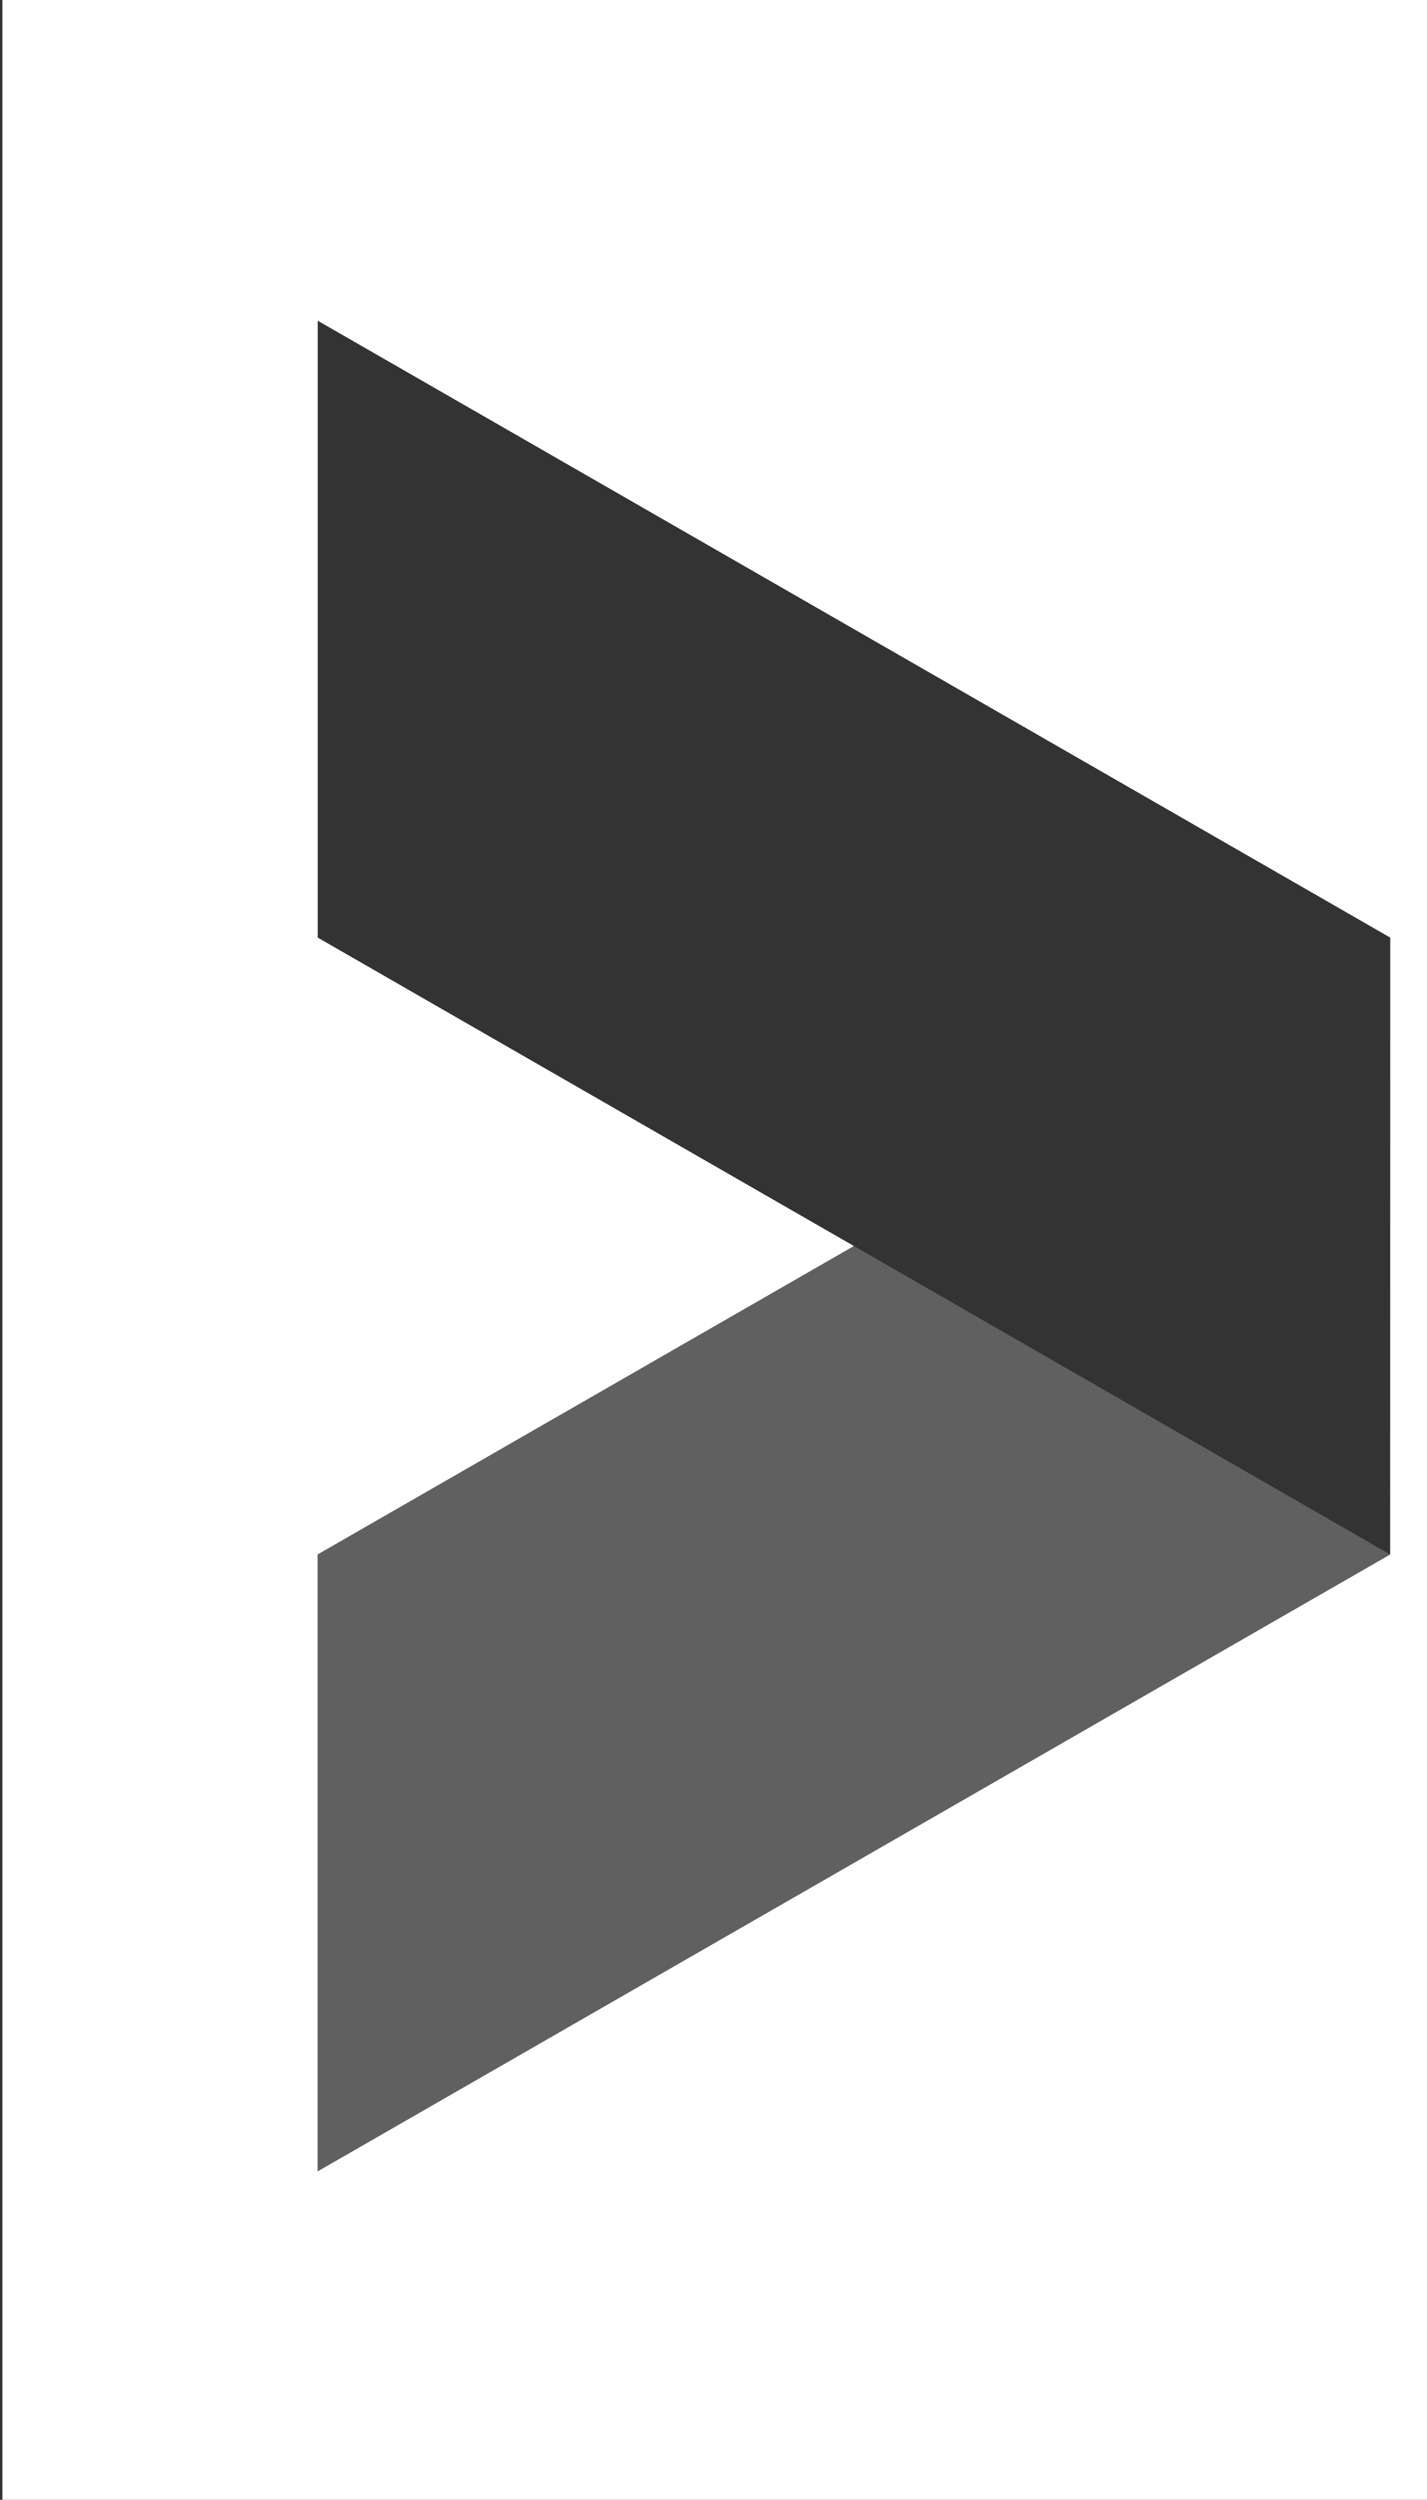
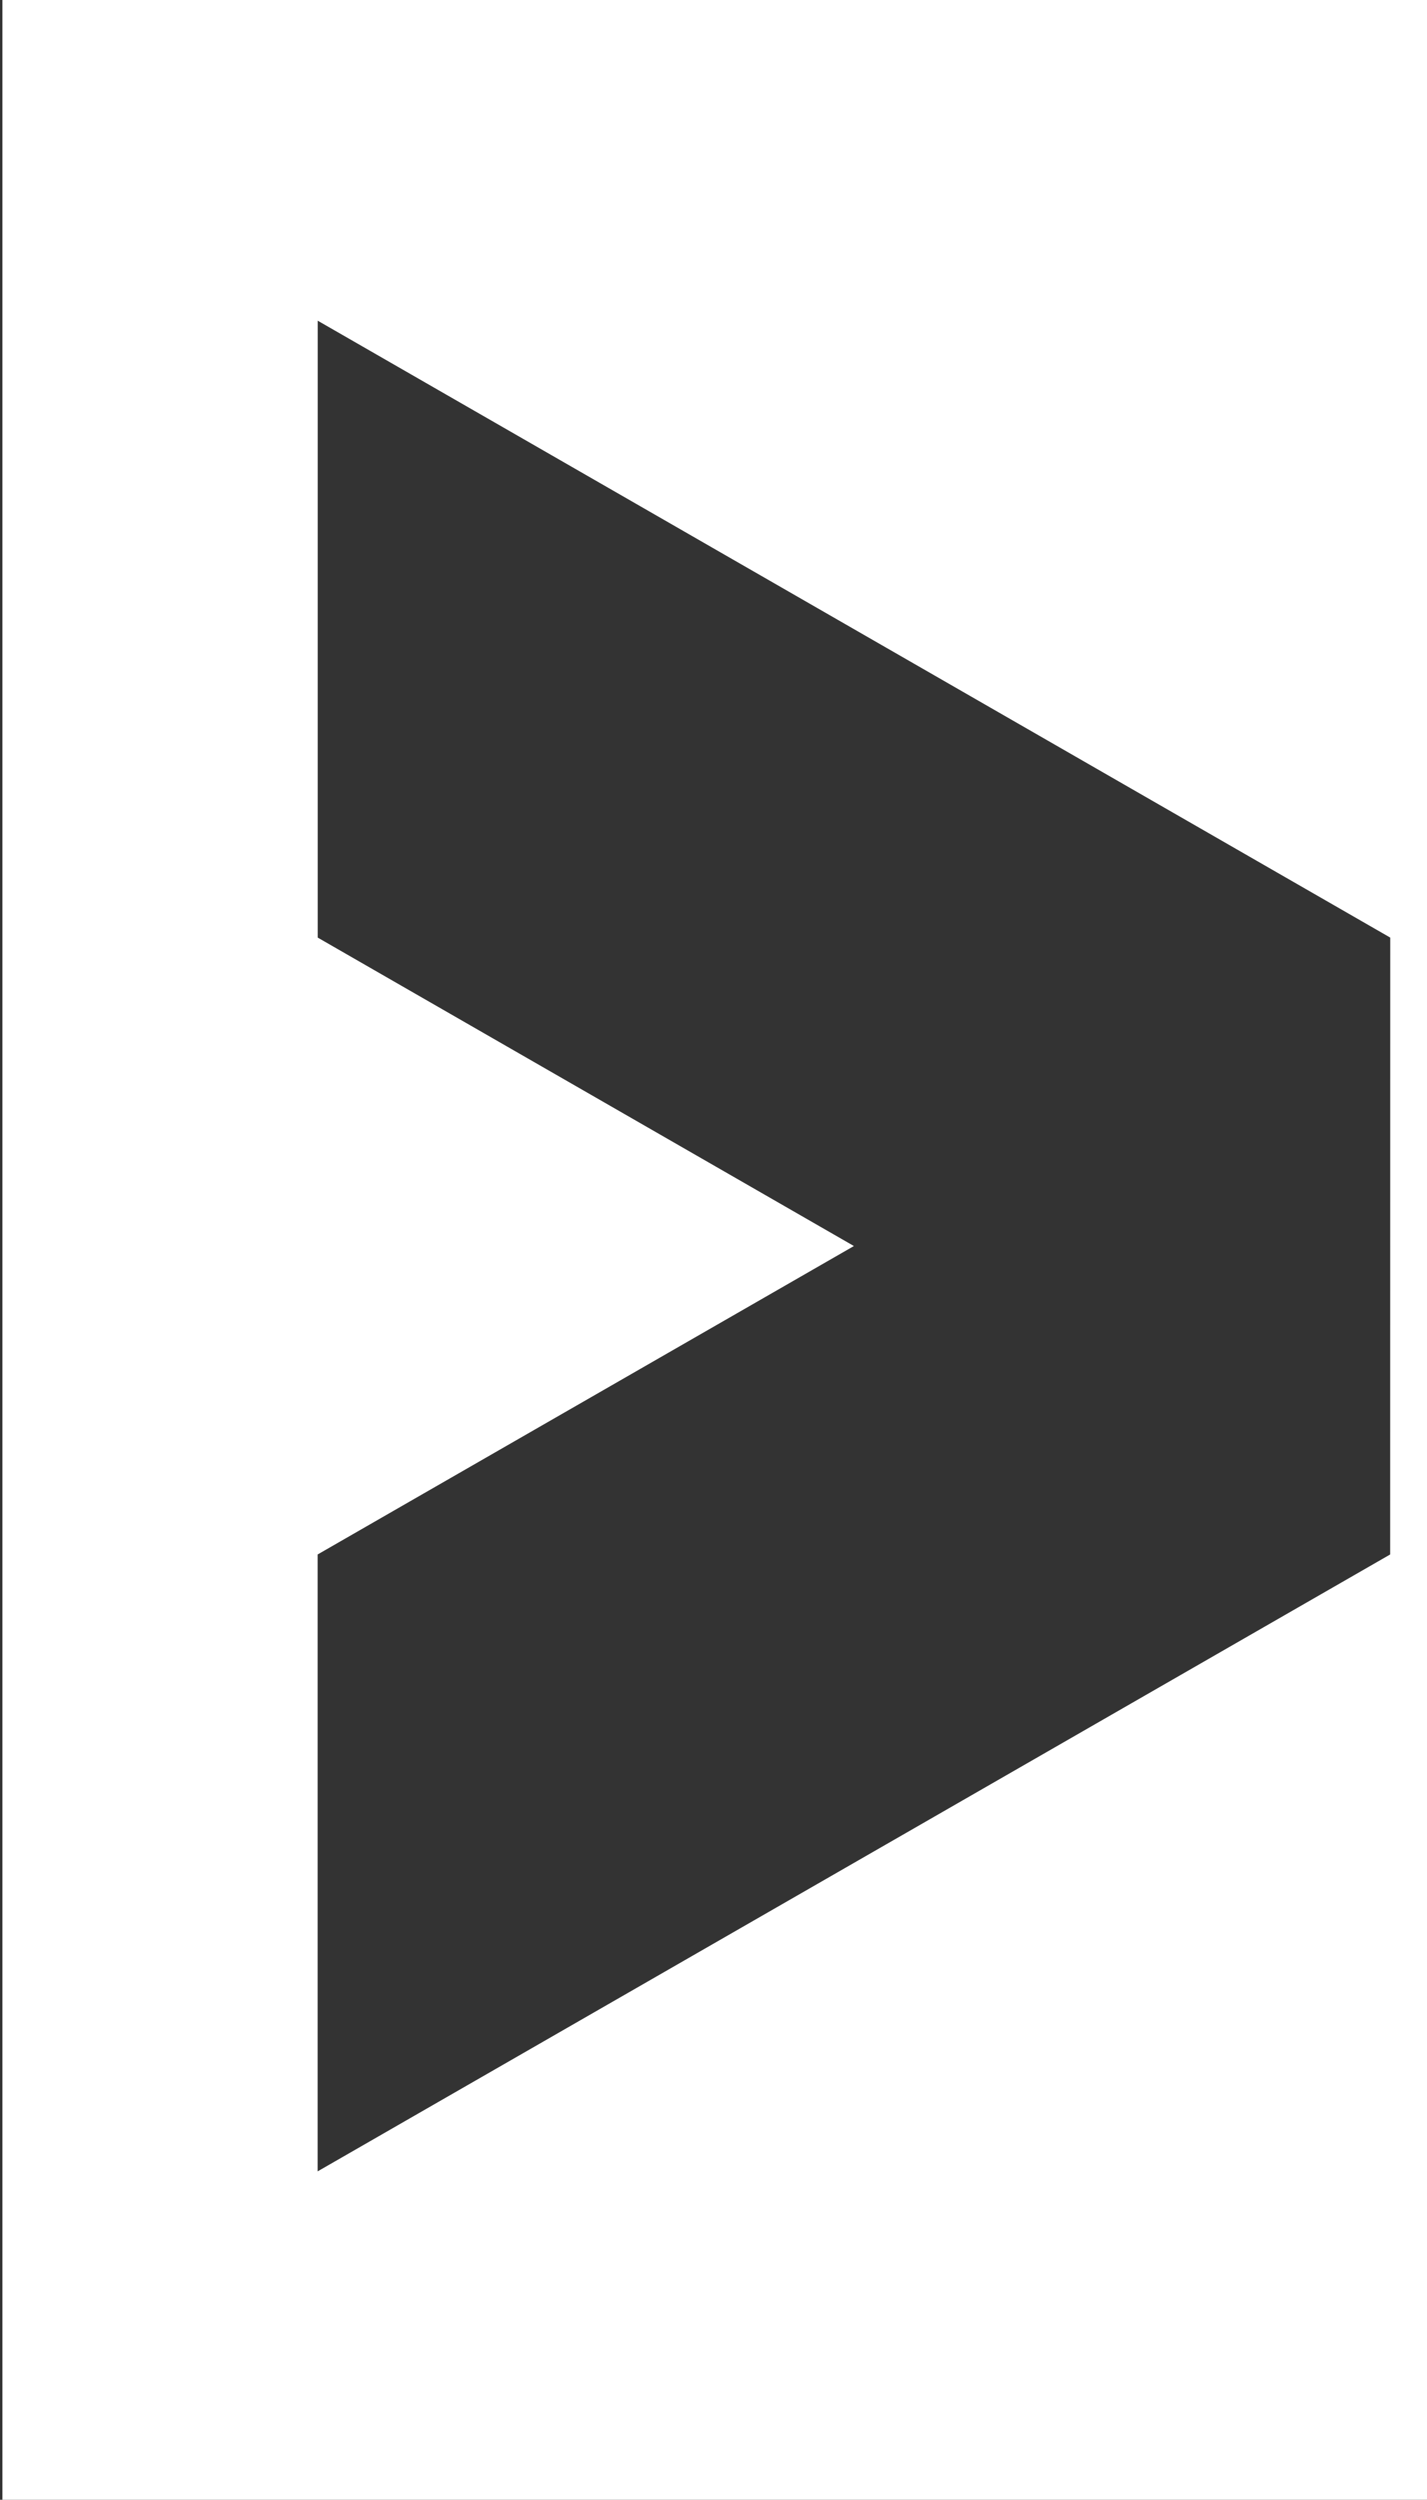
<svg xmlns="http://www.w3.org/2000/svg" id="Layer_1" data-name="Layer 1" viewBox="0 0 371.21 650">
  <rect x="0" y="0" width="371.21" height="650" fill="#333333" stroke="none" />
  <defs>
    <style>.cls-1{fill:#fff;}.cls-2{fill:#ededed;opacity:0.24;}</style>
  </defs>
  <path class="cls-1" d="M.63,0V650H371.21V0Zm361,404.2-279,160.41V404.2L222.13,324,82.65,243.8V83.39l279,160.41Z" />
-   <polygon class="cls-2" points="222.14 324 82.65 404.2 82.65 564.61 361.6 404.2 222.14 324" />
</svg>